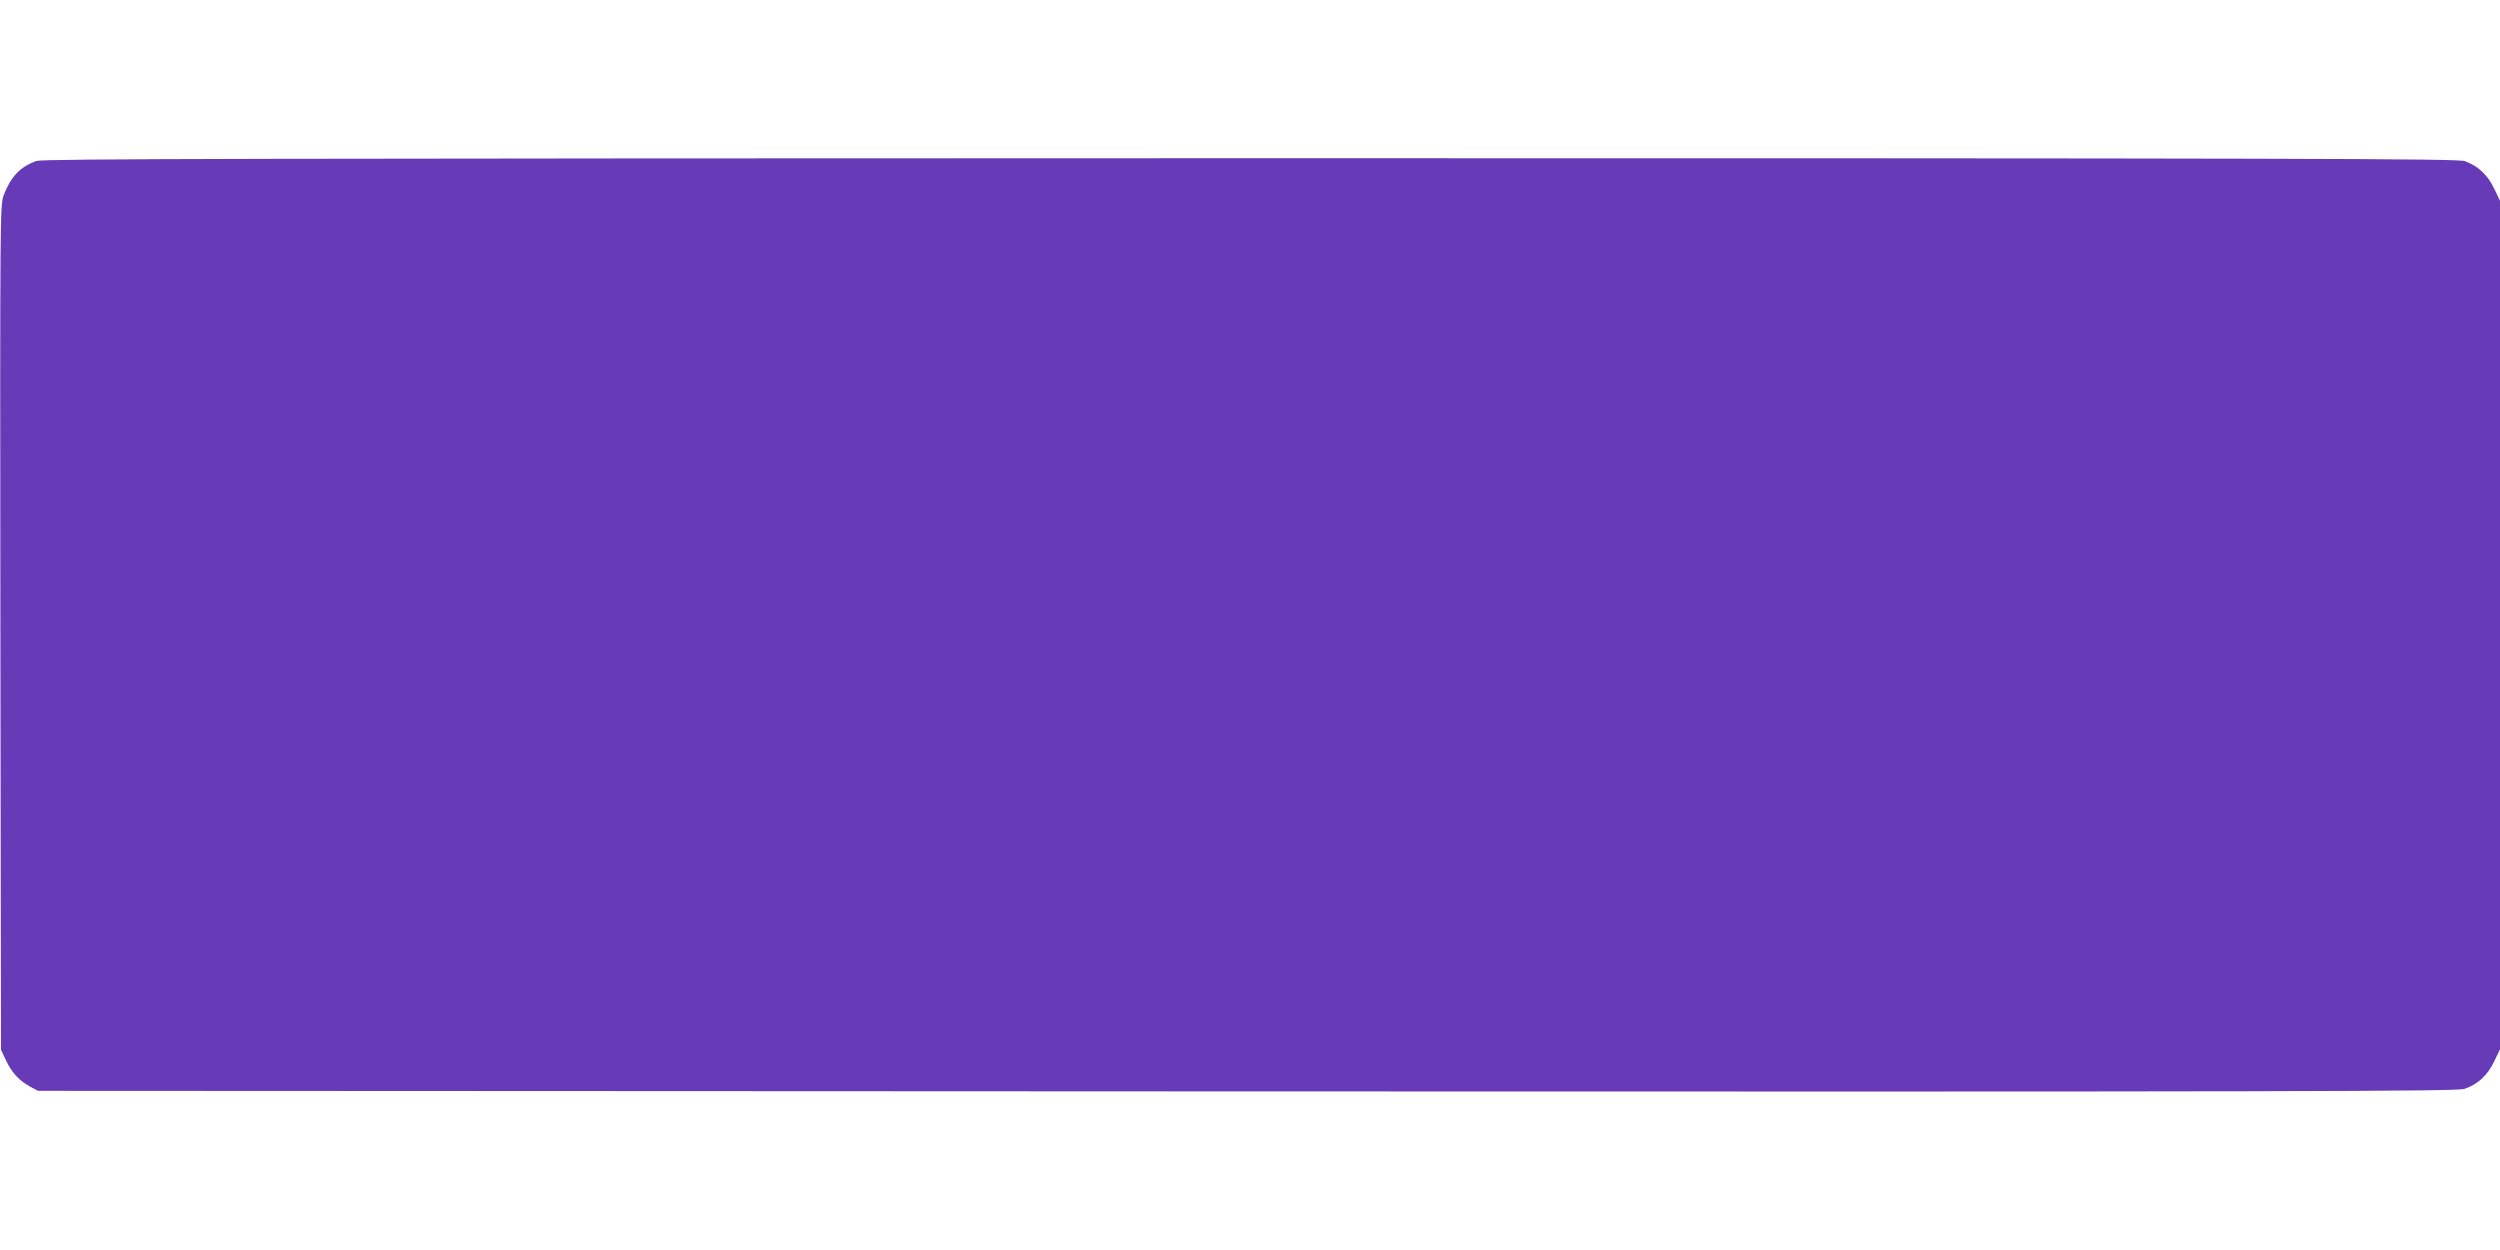
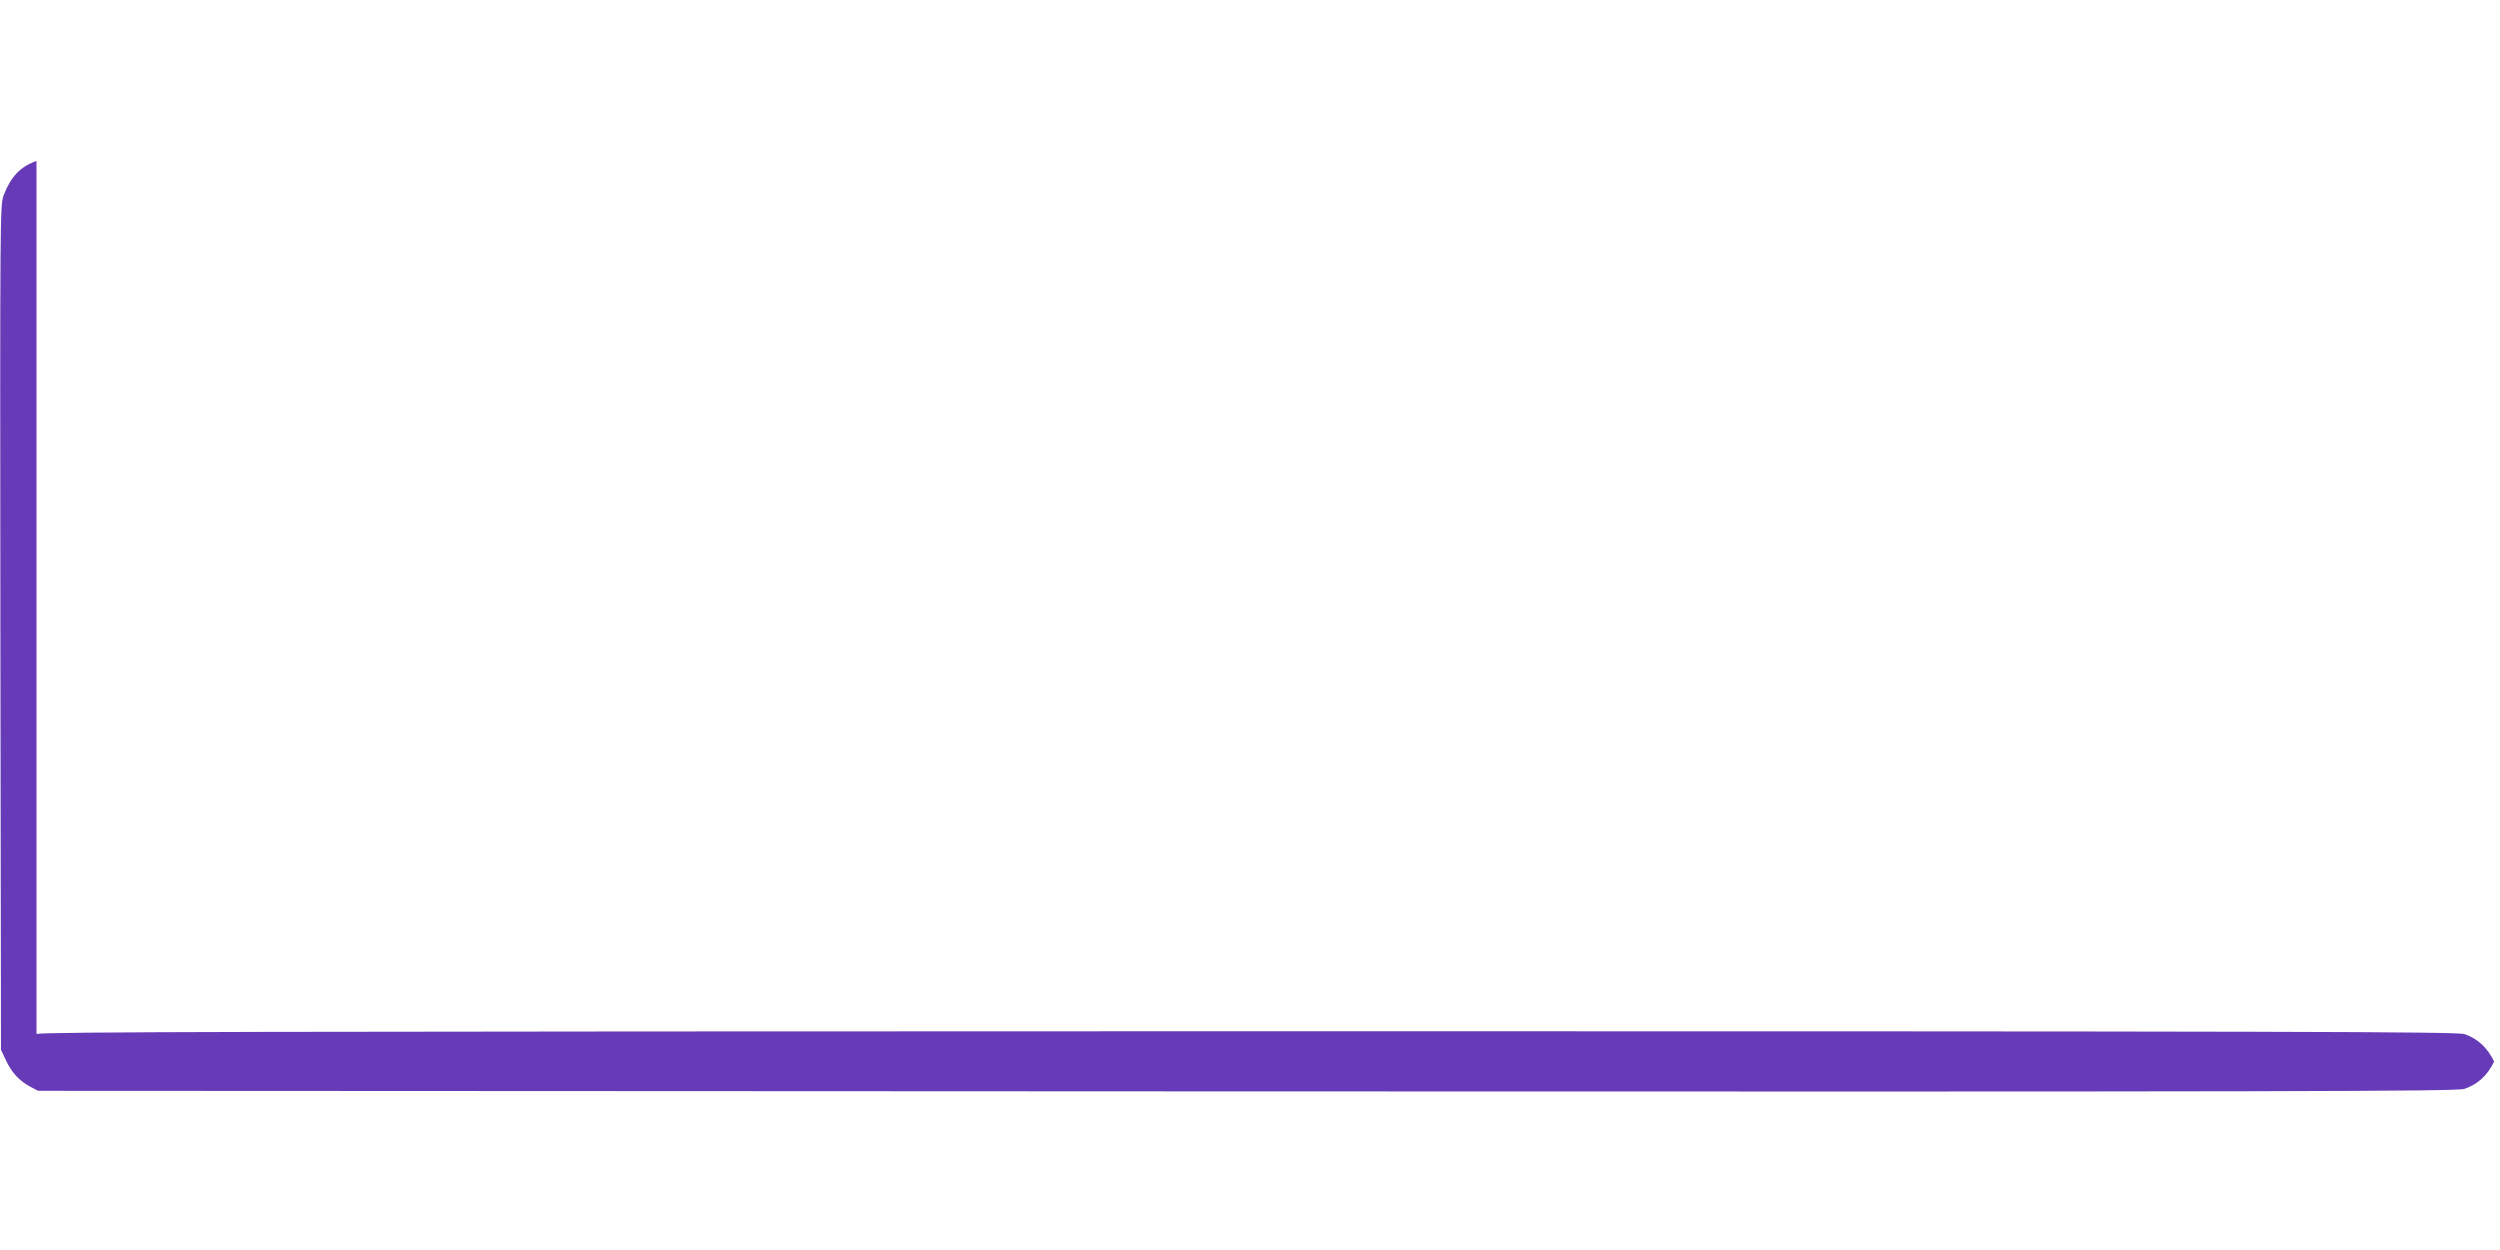
<svg xmlns="http://www.w3.org/2000/svg" version="1.0" width="1280pt" height="640pt" viewBox="0 0 1280 640" preserveAspectRatio="xMidYMid meet">
  <g transform="translate(0,640) scale(0.1,-0.1)" fill="#673ab7" stroke="none">
-     <path d="M187 5576 c-84 -30 -131 -80 -168 -175 -19 -51 -19 -90 -17 -2214 l3 -2162 26 -55 c30 -63 67 -103 124 -134 l40 -21 6190 -3 c5411 -2 6195 0 6233 13 68 23 118 69 152 140 l30 63 0 2172 0 2172 -30 63 c-34 70 -83 116 -150 140 -38 13 -777 15 -6219 15 -5157 -1 -6182 -3 -6214 -14z" />
+     <path d="M187 5576 c-84 -30 -131 -80 -168 -175 -19 -51 -19 -90 -17 -2214 l3 -2162 26 -55 c30 -63 67 -103 124 -134 l40 -21 6190 -3 c5411 -2 6195 0 6233 13 68 23 118 69 152 140 c-34 70 -83 116 -150 140 -38 13 -777 15 -6219 15 -5157 -1 -6182 -3 -6214 -14z" />
  </g>
</svg>